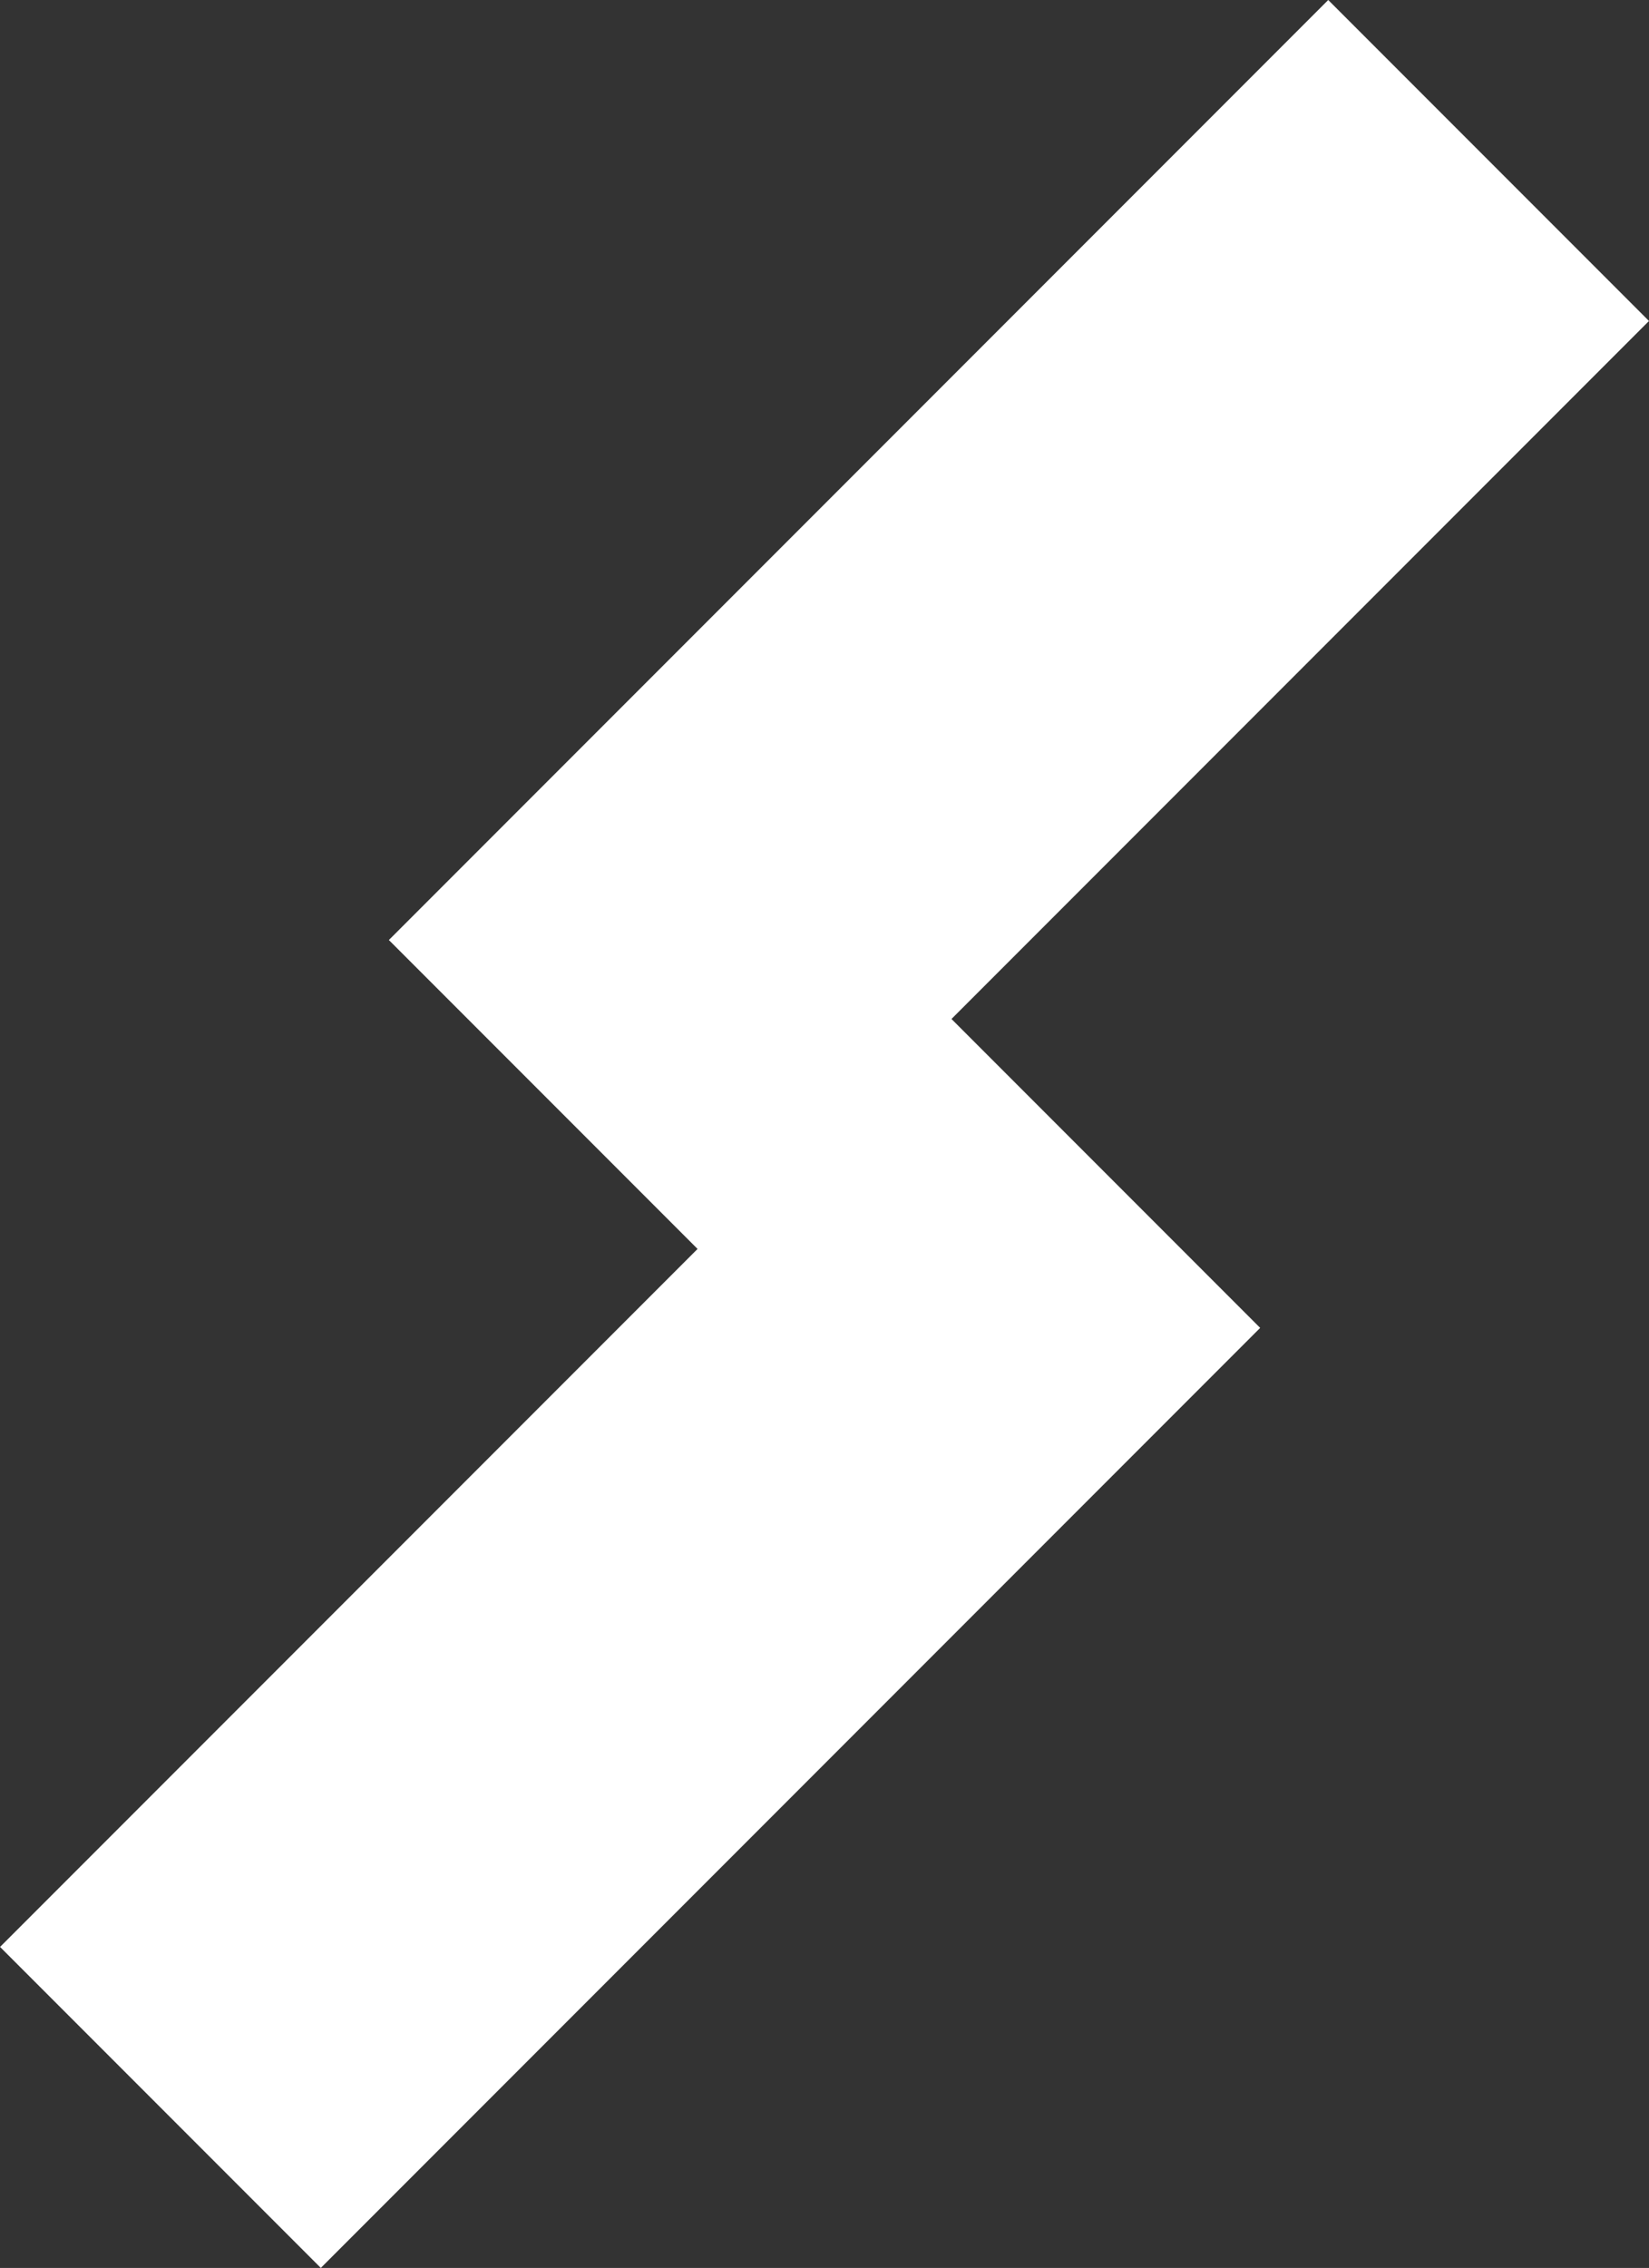
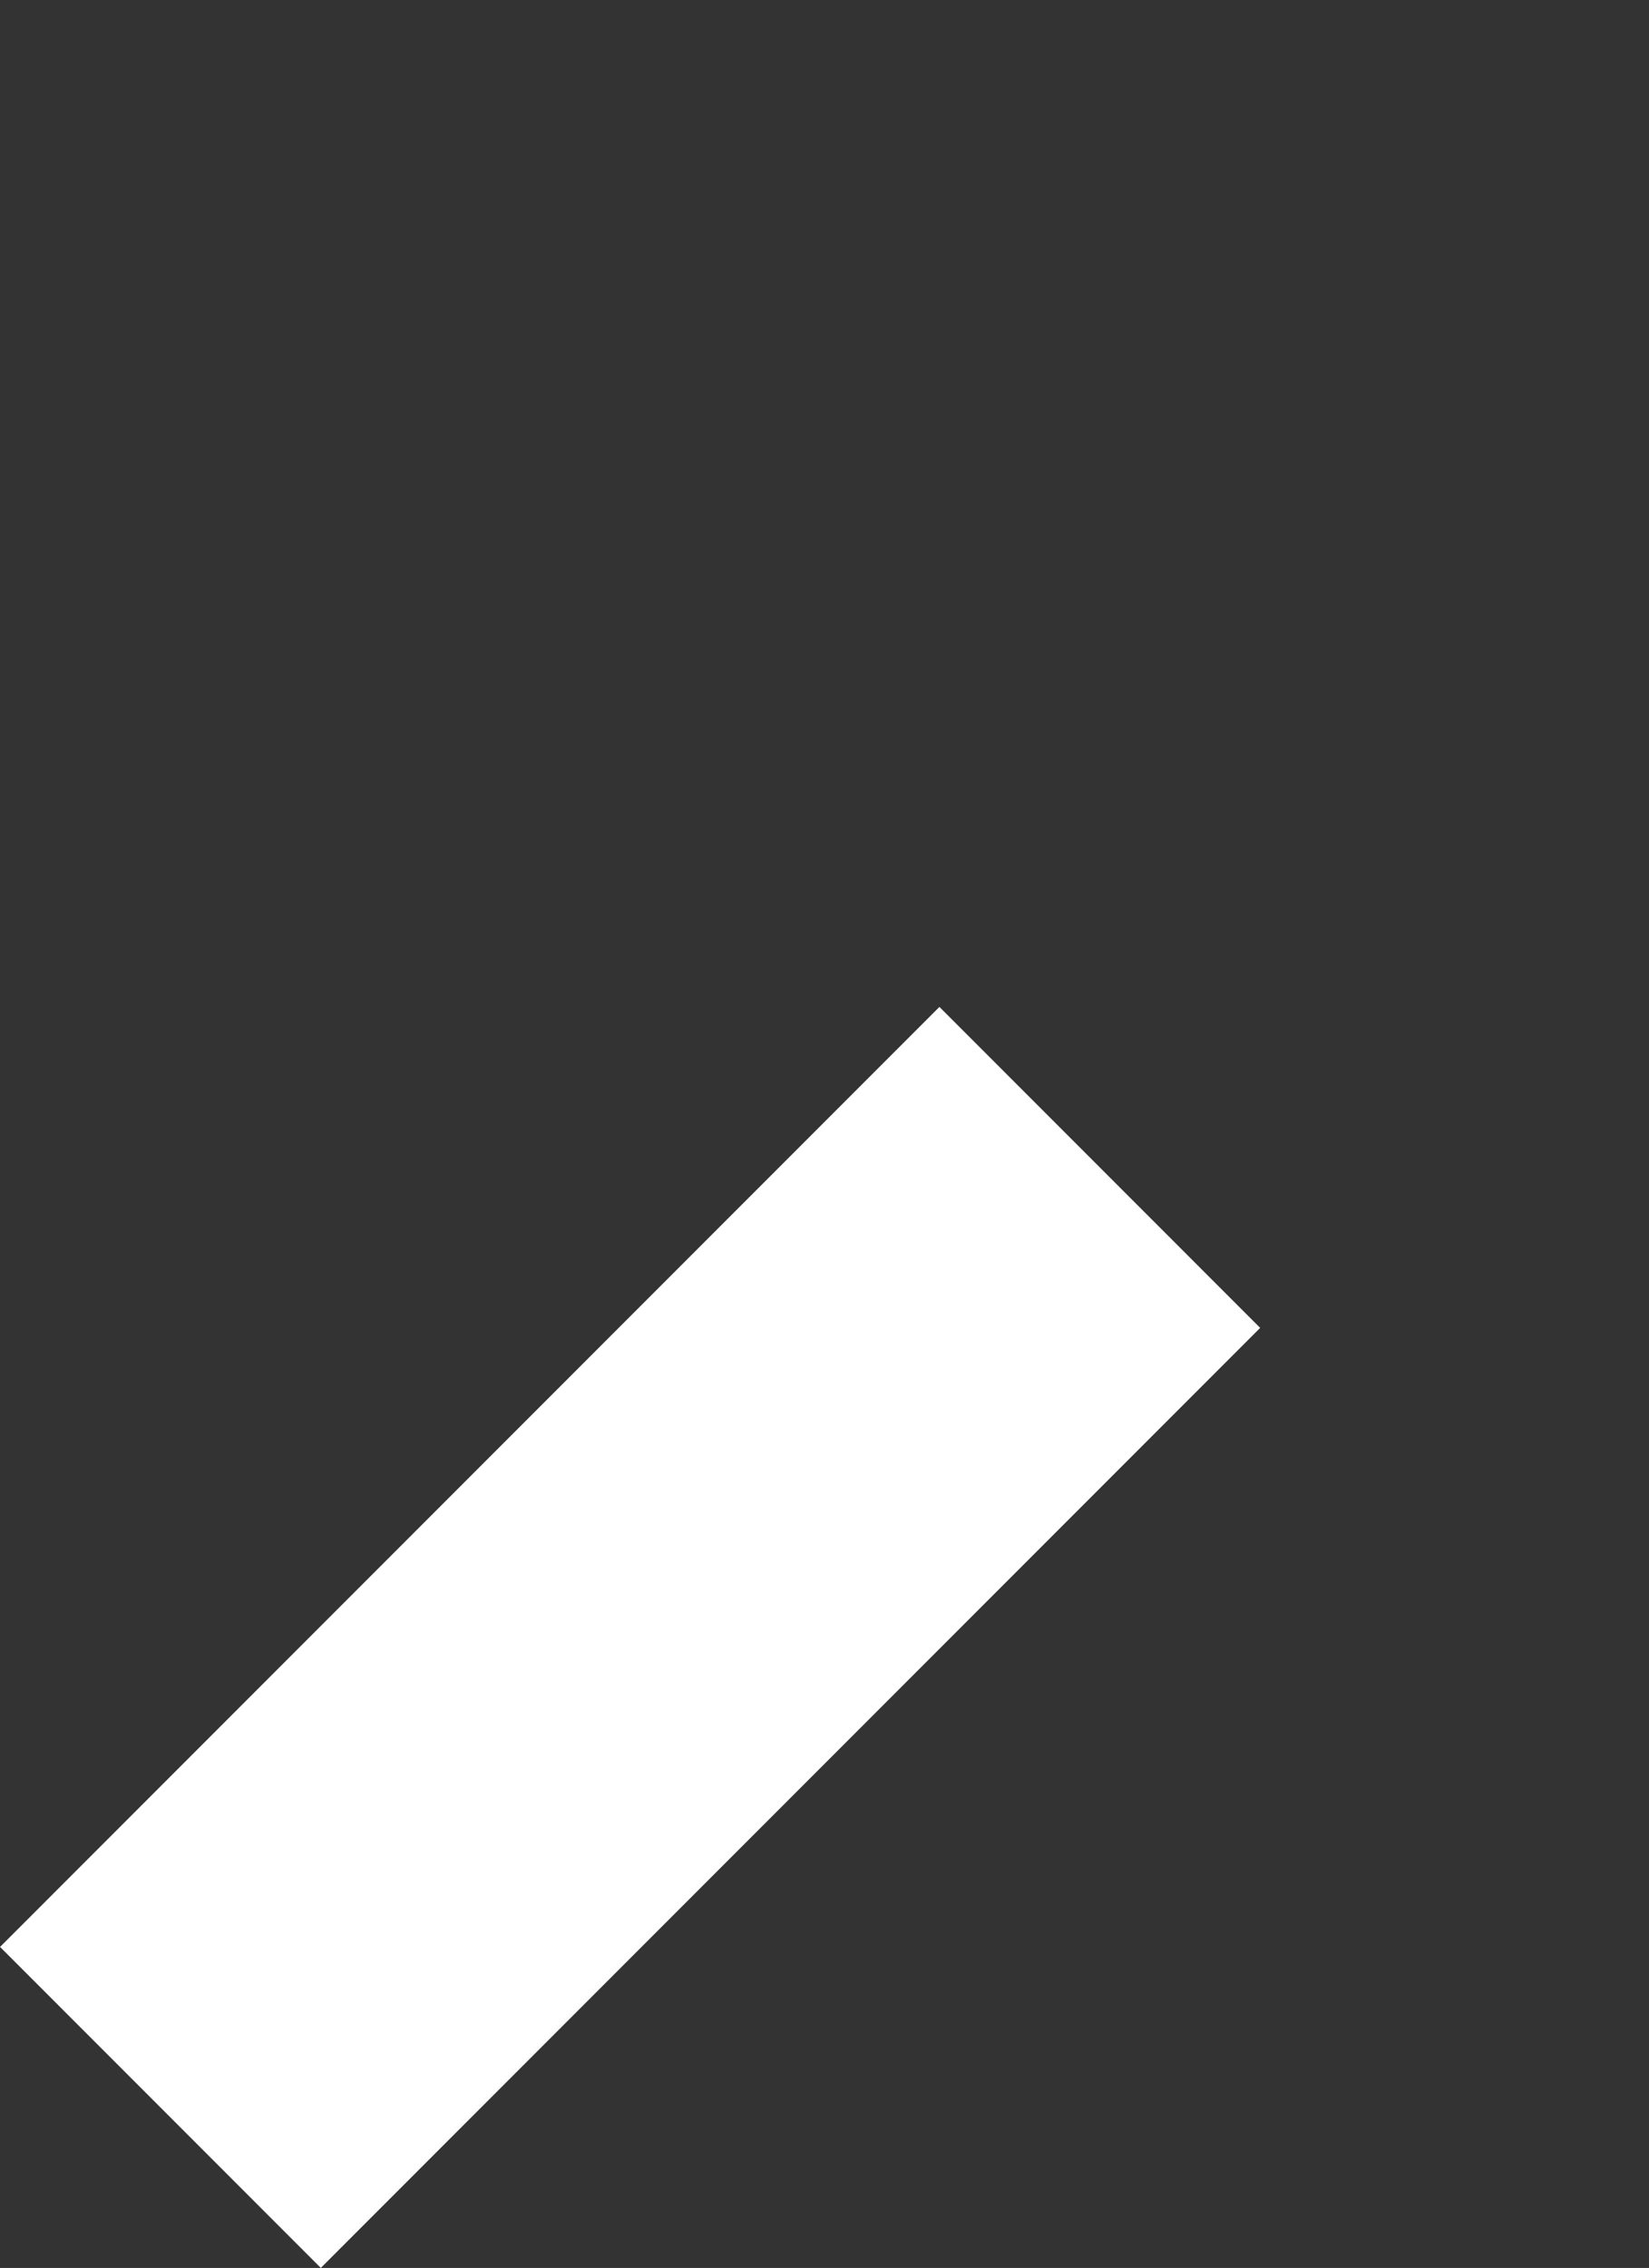
<svg xmlns="http://www.w3.org/2000/svg" width="50.893" height="69.946" viewBox="0 0 50.893 69.946">
  <rect x="0" y="0" width="50.893" height="69.946" fill="#333333" stroke="none" />
  <g transform="translate(-52.607 -139.055)">
-     <rect width="14" height="41" transform="translate(93.6 139.055) rotate(45)" fill="#fff" />
    <rect width="14" height="41" transform="translate(81.6 170.109) rotate(45)" fill="#fff" />
  </g>
</svg>